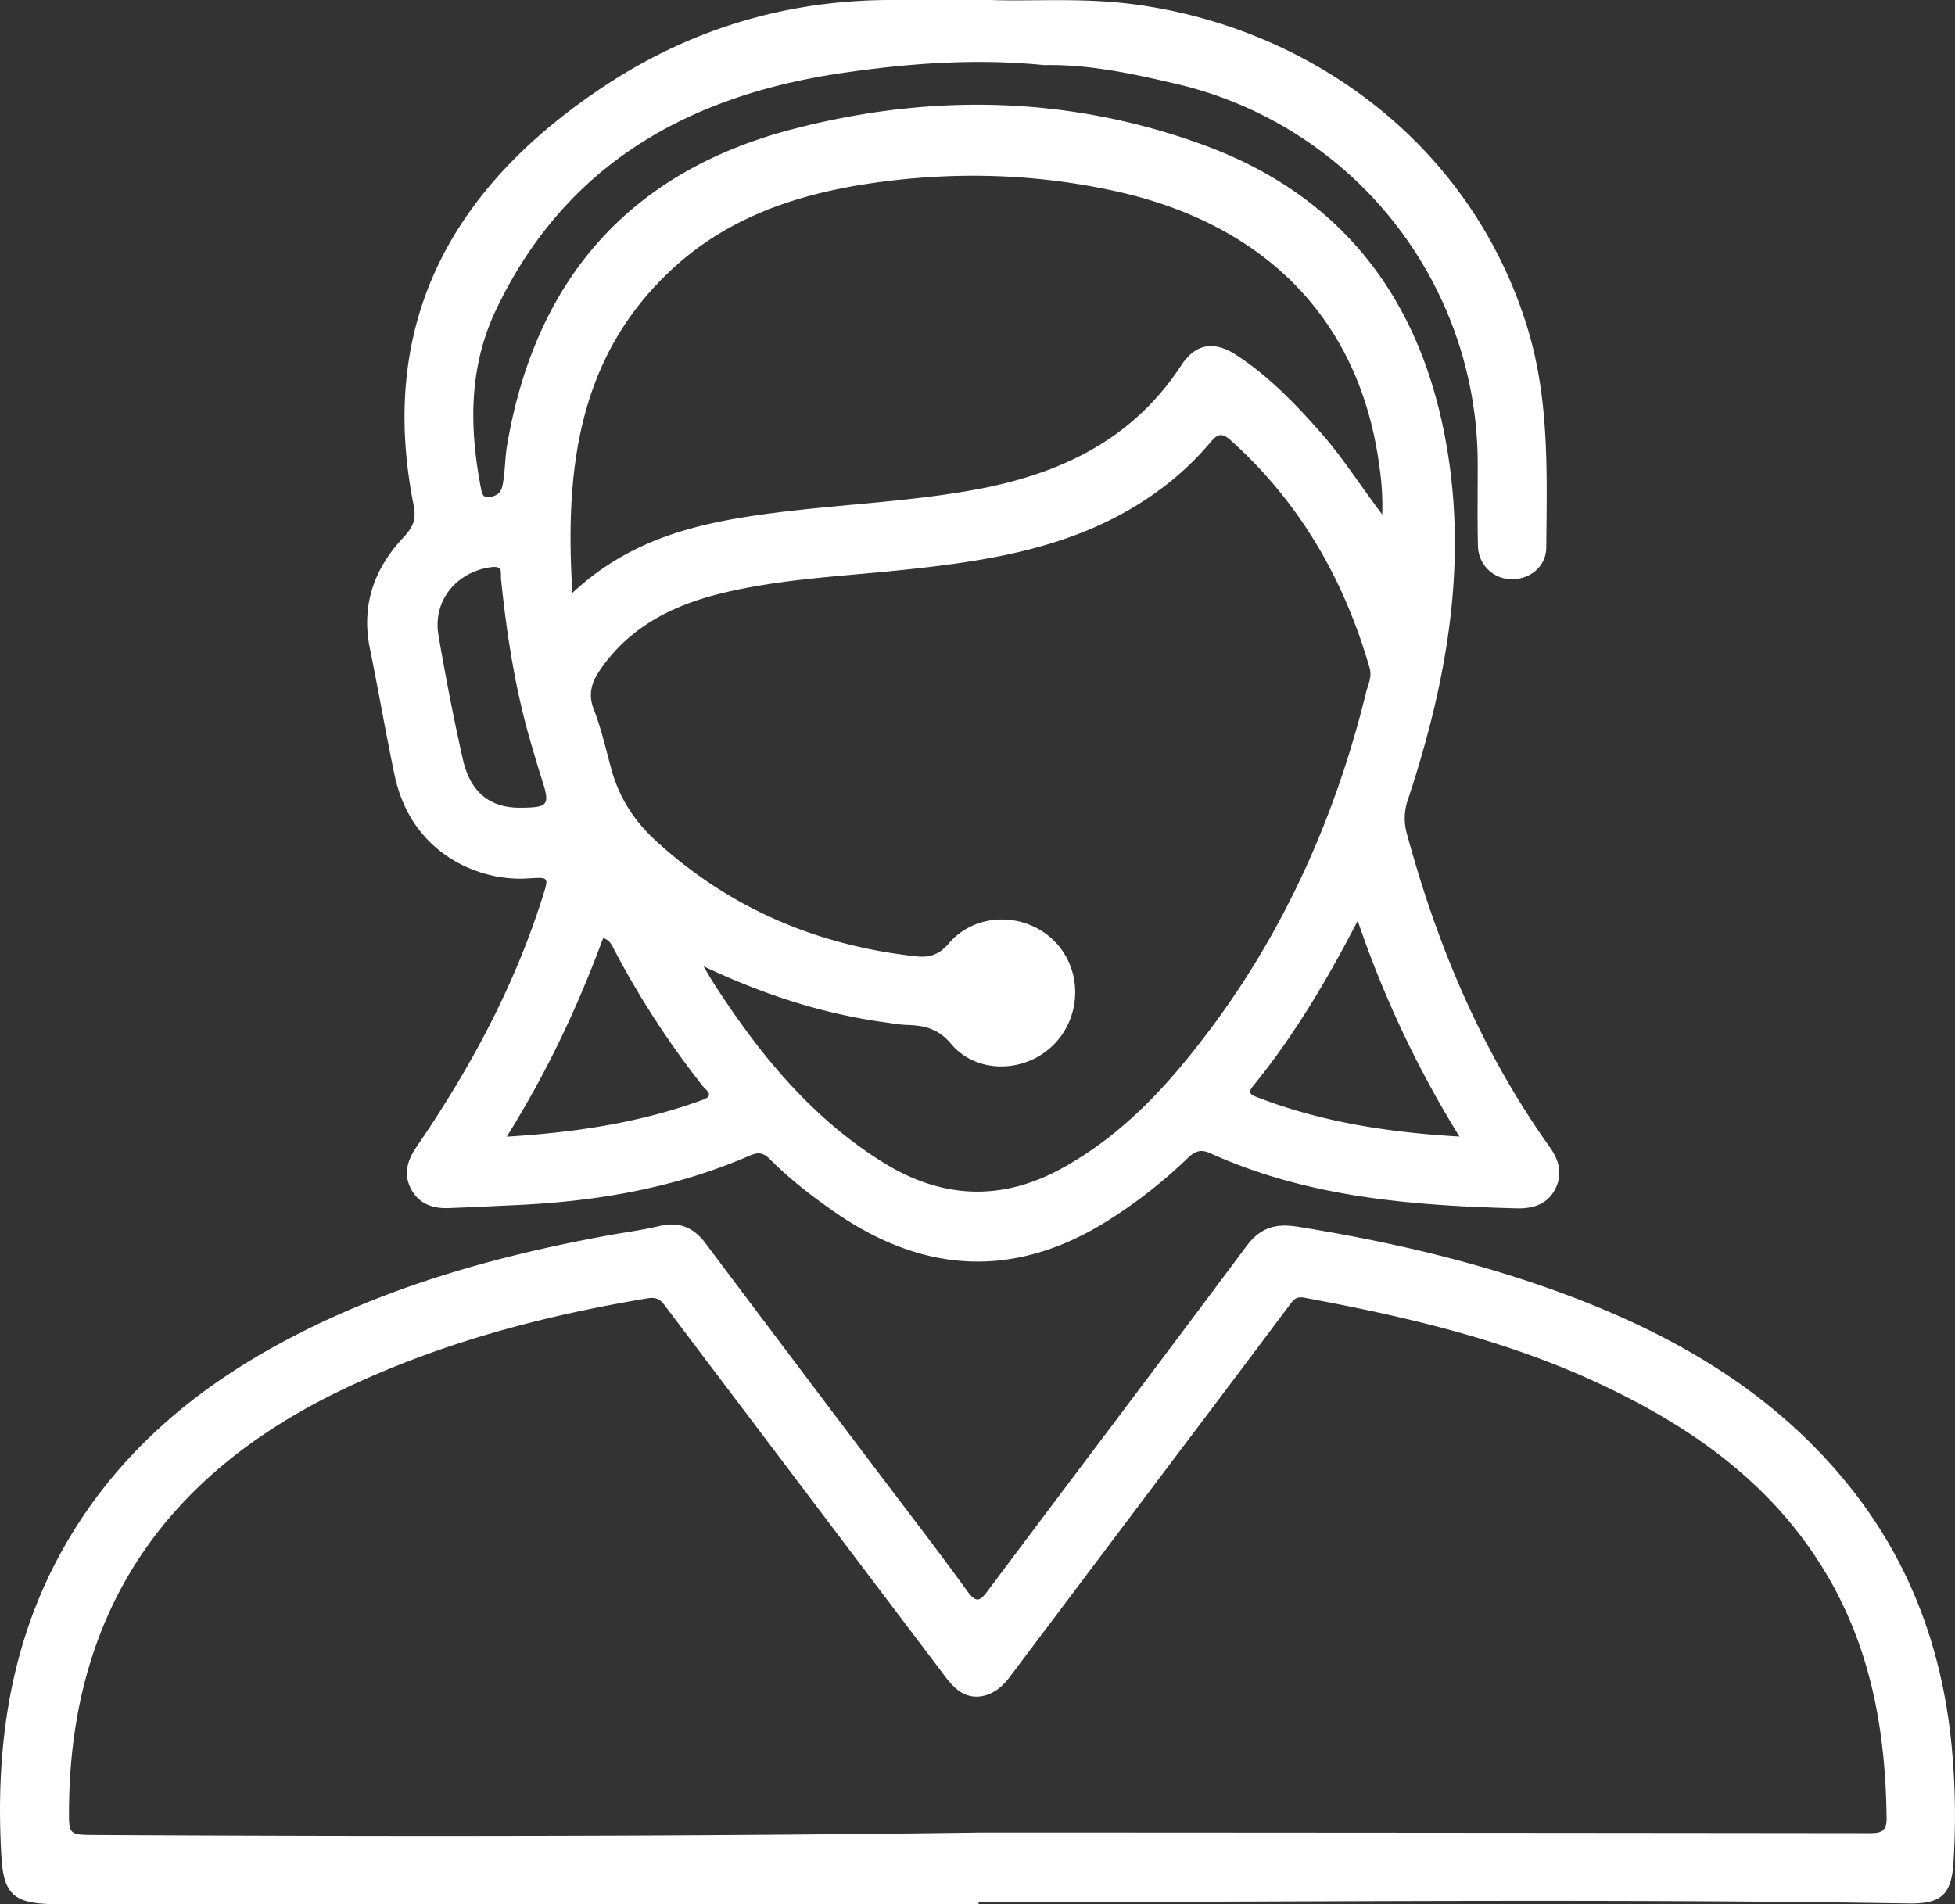
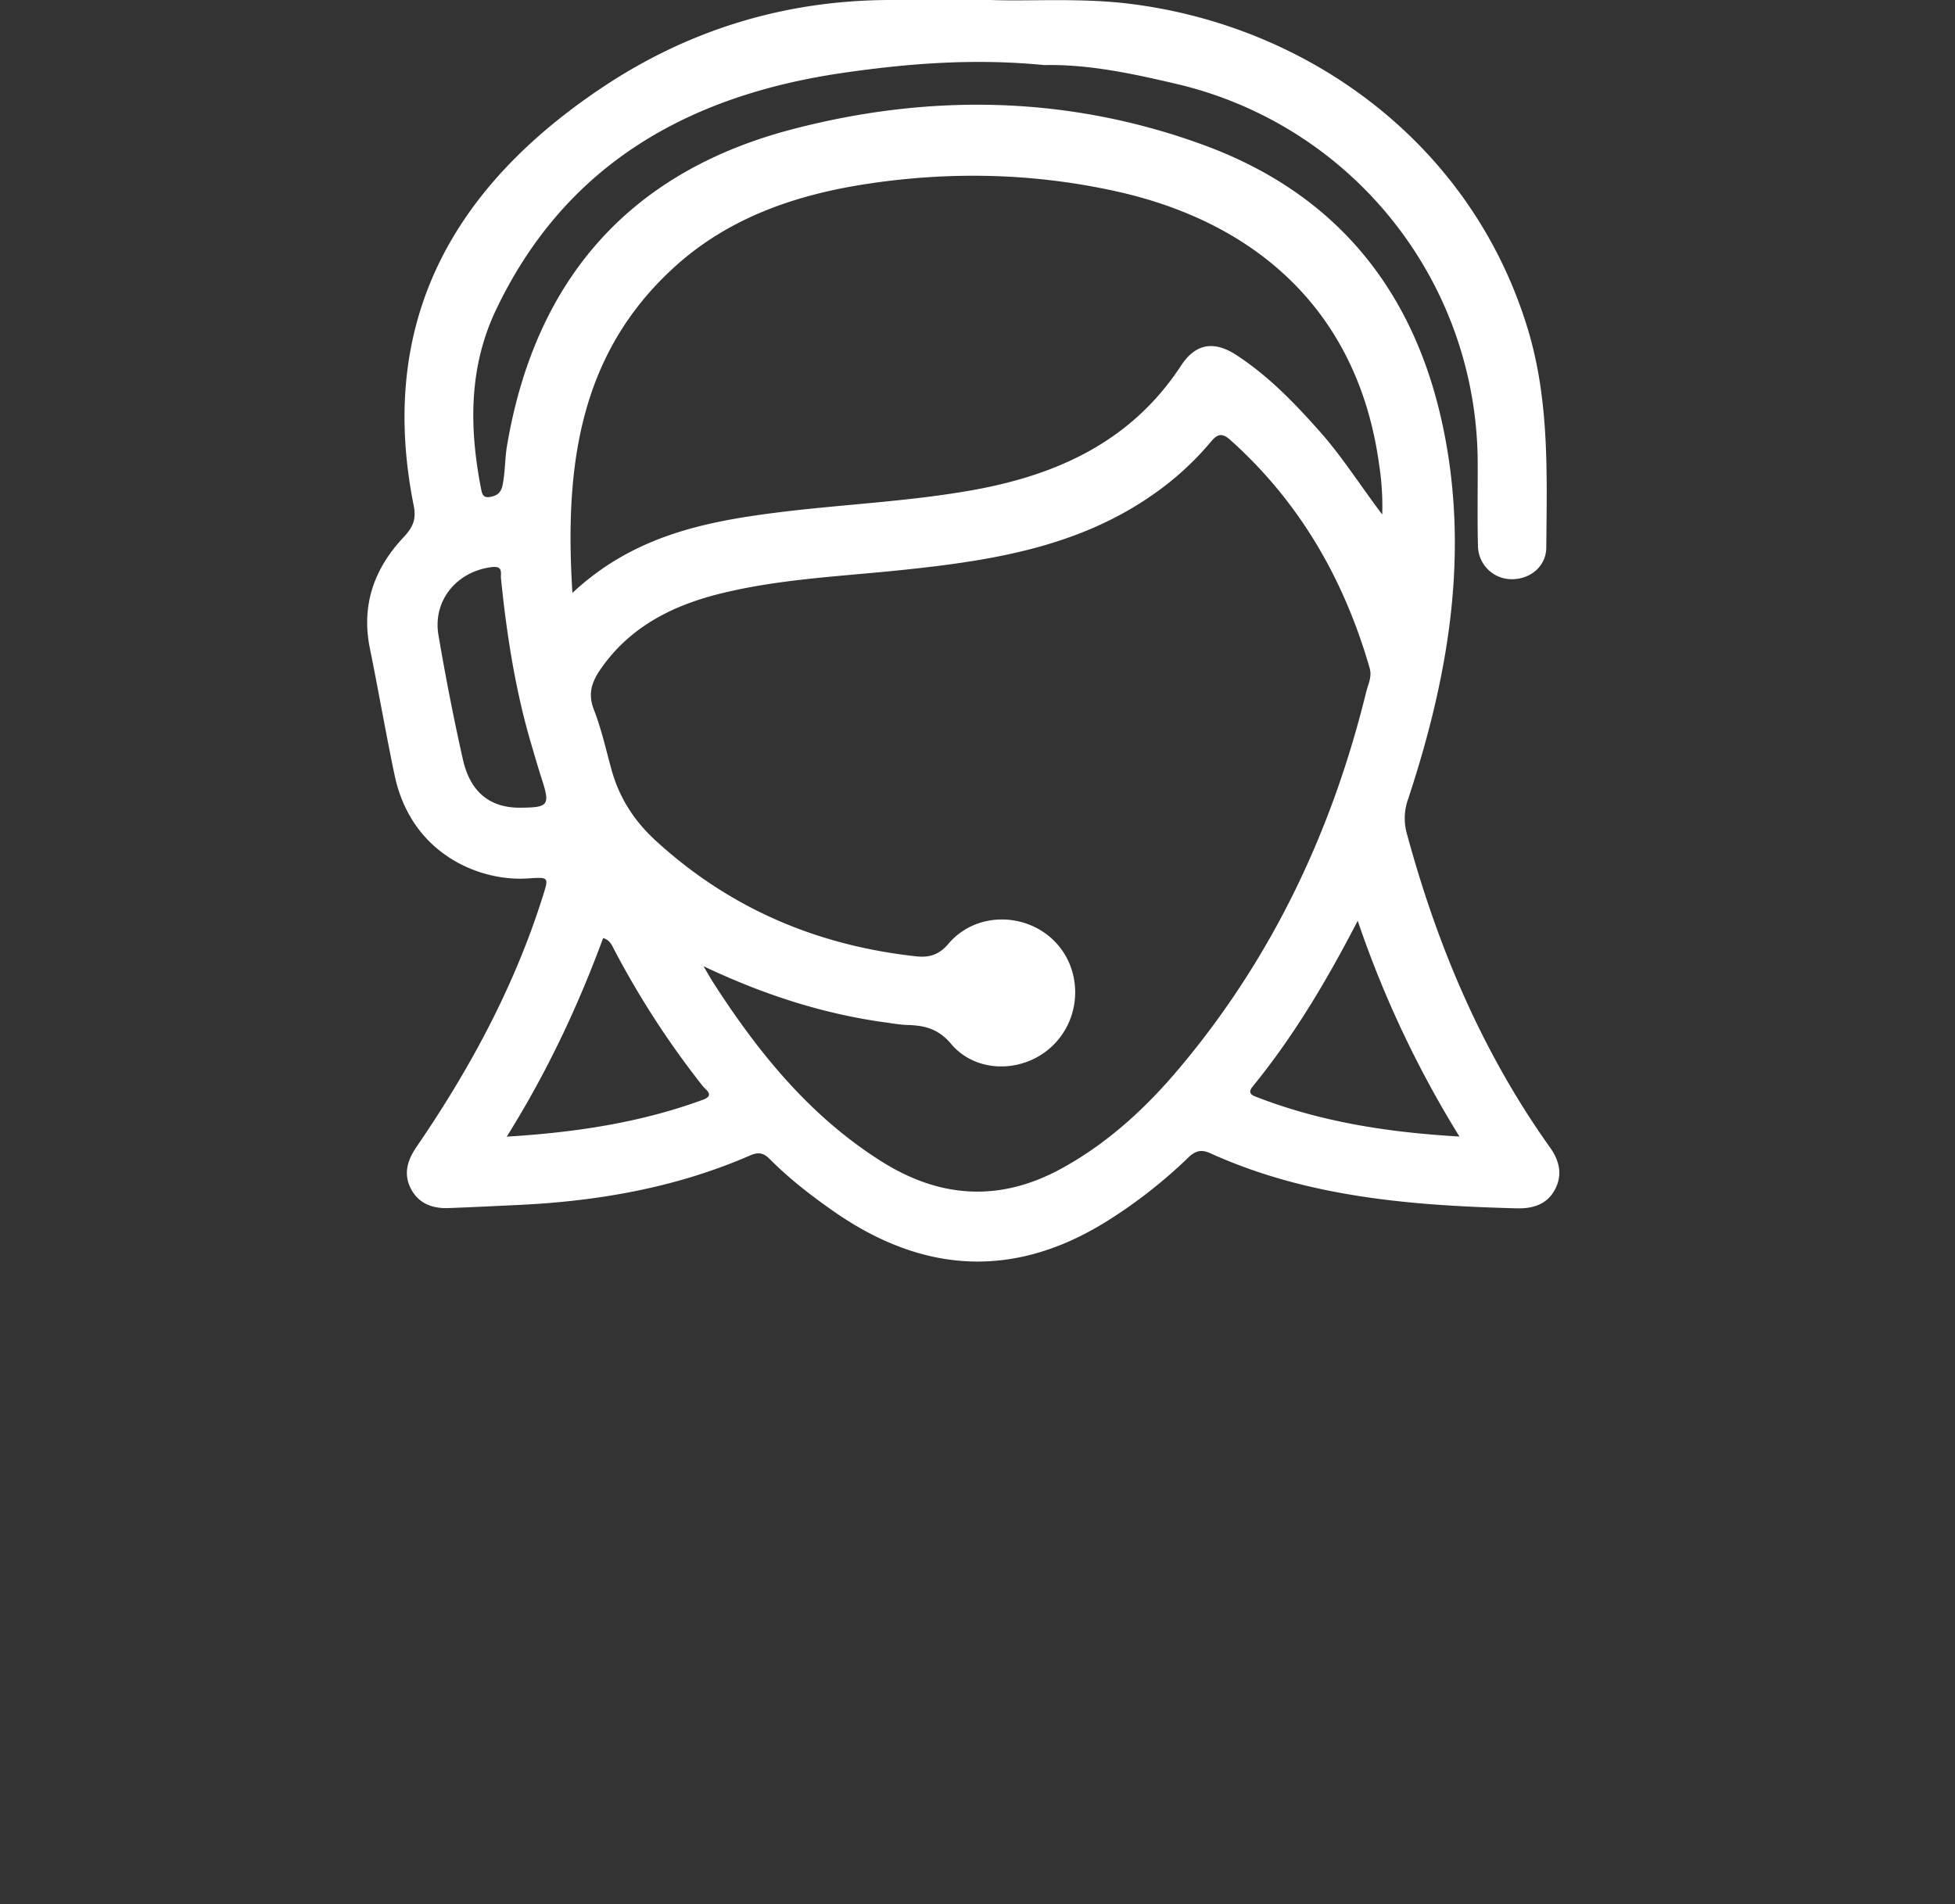
<svg xmlns="http://www.w3.org/2000/svg" viewBox="0 0 1058.34 1030.89">
  <rect x="0" y="0" width="1058.34" height="1030.89" fill="#333333" stroke="none" />
  <g data-name="Calque 2">
    <g fill="#fff" data-name="Calque 1">
      <path d="M536.24 0c21.45.8 48.63-1.29 75.77 2.1 97.16 12.17 184.7 76.19 215 175.82 11.86 39 10.4 78.74 10.07 118.55-.08 9.92-8.35 17-18.38 17.11a18.26 18.26 0 0 1-18.61-18.19c-.38-15.18-.07-30.37-.14-45.55A211.17 211.17 0 0 0 637.23 45.52C613.69 40 589.5 34.71 565.35 35.24c-37.64-3.7-73.37-1-109.92 4.35C372.5 51.82 305.84 89.08 268.4 168c-14.74 31.08-14.41 63.89-7.9 97 .54 2.76 1.3 4.57 4.52 4.08 3.71-.56 6.14-2.05 7-6.25 1.51-7.1 1.24-14.33 2.45-21.5C289.69 151.28 340.87 93 428.84 70c74.69-19.55 149.87-18.26 223 8.6 71.68 26.36 114.13 78.91 129.53 153.52 14.19 68.8 2.49 135.25-19.13 200.63a30.57 30.57 0 0 0-.57 18.81c16.51 60.9 40.75 118.24 77.54 169.83 5 7.06 6.68 14.53 2.75 22.28-4.26 8.33-11.96 10.75-20.86 10.52-56.86-1.49-113.19-5.92-166-29.87-4.84-2.19-8.06-1.24-11.81 2.37a268.44 268.44 0 0 1-43 33.8c-50.81 32.18-100.5 29.24-149.2-4.82-12.15-8.5-23.86-17.57-34.33-28.1-3.4-3.41-6.09-4-10.72-2-39.88 17.35-81.94 24.73-125.11 26.78-12.73.6-25.45 1.24-38.18 1.7-8.46.31-15.87-2.32-20.09-10.06-4.41-8.11-2.29-15.6 2.84-23.1C254.2 579 278.2 534.65 293.61 486c3.69-11.66 3.75-11.1-8.67-10.38-25.41 1.47-62.38-13.18-71.35-56.06-4.78-22.8-8.72-45.77-13.37-68.6-4.73-23.22 2.32-43 17.9-59.7 5.13-5.51 7.44-9.57 5.82-17.65-19.87-99.46 21.26-172.13 101.72-226C372.66 16.1 425.08.07 482 0h54.24ZM380.83 523.1c1.89 3.16 3.69 6.39 5.68 9.48 24.3 37.68 52.23 72 90.69 96.21 31.68 20 64.17 22.1 97.49 3.82 25.17-13.8 45.83-32.92 64.08-54.68 50-59.54 82.33-128 100.8-203.2 1-4.1 3.27-8.25 1.9-13-13.86-48.07-37.85-89.87-75.37-123.47-4.37-3.92-6.89-3.54-10.59.92a159.14 159.14 0 0 1-31.21 28.49c-40.66 28.53-87.67 35.88-135.41 40.87-32.75 3.46-65.79 4.78-97.89 12.58-26.38 6.39-49.75 17.9-65.84 41.12-4.76 6.87-7.05 13.29-3.68 21.92 4.1 10.48 6.53 21.62 9.55 32.51 4.24 15.27 12.18 27.69 24.11 38.61 40.05 36.63 87.12 56.54 140.58 62.46 7.15.79 12.47-.59 17.8-6.87 14.23-16.75 40.33-17.26 56.3-2.3s16.3 40.76 1 56.6-41.9 16.69-56-.06c-7.1-8.42-14.77-10-24.2-10.2a86.68 86.68 0 0 1-9.18-1.09c-35.1-4.54-68.11-15.29-100.61-30.72ZM309.88 321c32-29.94 69.4-38.12 107.81-43.14 36.38-4.76 73.17-6.07 109.36-12.6 45.91-8.29 85.7-26.63 112.36-67.38 7.91-12.08 18-13.52 30.13-5.51 17.46 11.43 31.72 26.3 45.46 41.85 11.72 13.28 21.17 28.3 33.27 44.33a144.74 144.74 0 0 0-1.64-26.73c-11.16-82.5-65.68-131.29-142.45-148.25-44.8-9.9-90-10.88-135.2-3.95-38.61 5.92-74.98 18.44-104.34 45.38-51.35 47-59.05 108.12-54.76 176Zm480.19 294.32A569.39 569.39 0 0 1 735 498.5c-17.06 33-34.89 62.79-56.91 89.8-3.06 3.76 0 4.8 2.54 5.76 34.5 13.33 70.5 18.99 109.44 21.26Zm-515.74.06c37.67-2.3 72.62-7.65 106.27-20 6.47-2.39 1.48-5.27-.21-7.43a477.11 477.11 0 0 1-48.23-74.44c-1.06-2.05-2-4.48-5.64-5.66-13.52 36.62-30.03 72.04-52.19 107.53Zm7.23-178.09c15.42-.09 16.31-1.32 11.76-15.43-2.11-6.52-4-13.11-5.94-19.69-8.5-29.06-13.11-58.83-16.16-88.89-.31-3 1.33-7-5-6.25-18.93 2.33-32.05 18.07-28.86 36.82 3.85 22.58 8.22 45.1 13.26 67.44 4.01 17.71 14.74 26.09 30.94 26Z" />
-       <path d="M529.77 1030.89h-501c-21-.4-26.77-5.06-28-25.63-3.6-61.28 5.06-120.05 37.38-173.63 27.85-46.22 67.51-79.54 114.36-104.81 55.22-29.77 114.76-46.58 176.06-57.87 9.43-1.73 19-2.92 28.28-5.17 10.77-2.6 18.61.71 25.13 9.39q46.22 61.59 92.69 123c16.39 21.73 33.06 43.25 49 65.3 5.17 7.13 7.25 4.89 11.39-.65 46.42-62 93.22-123.74 139.48-185.87 7.63-10.25 15.67-12.81 28.25-10.78 50.5 8.18 100.06 19.68 148 37.88 58.13 22.08 110.41 52.91 150 102.13 32.83 40.75 50.35 87.67 55.59 139.67a395.8 395.8 0 0 1 1.17 64c-1.09 18.07-6.62 23-24.75 22.67-141.52-2.3-283-1.19-424.56-.8-26.16.08-52.33 0-78.49 0Zm.53-38.69h78.51q201.48.1 403 .32c6 0 9.59-.48 9.5-8.06-.49-44.28-7.52-87-29.16-126.3C963 805.31 916.66 772.49 863.41 748c-50.17-23.1-103.48-35.42-157.44-45.45-4.56-.84-6 1.51-8.13 4.36q-30.68 40.95-61.51 81.79-45.08 59.9-90.14 119.78c-7.75 10.28-19.17 13.16-27.7 6.47-4-3.11-7-7.54-10.1-11.64Q434.8 806 361.28 708.65c-2.59-3.43-4.36-6.8-10.55-5.77-57.1 9.51-112.56 24.24-165 49.29-95.39 45.56-147.53 119.44-148.37 227-.11 14.08-.11 14.26 13.57 14.34 159.78.87 319.57.85 479.37-1.31Z" />
    </g>
  </g>
</svg>